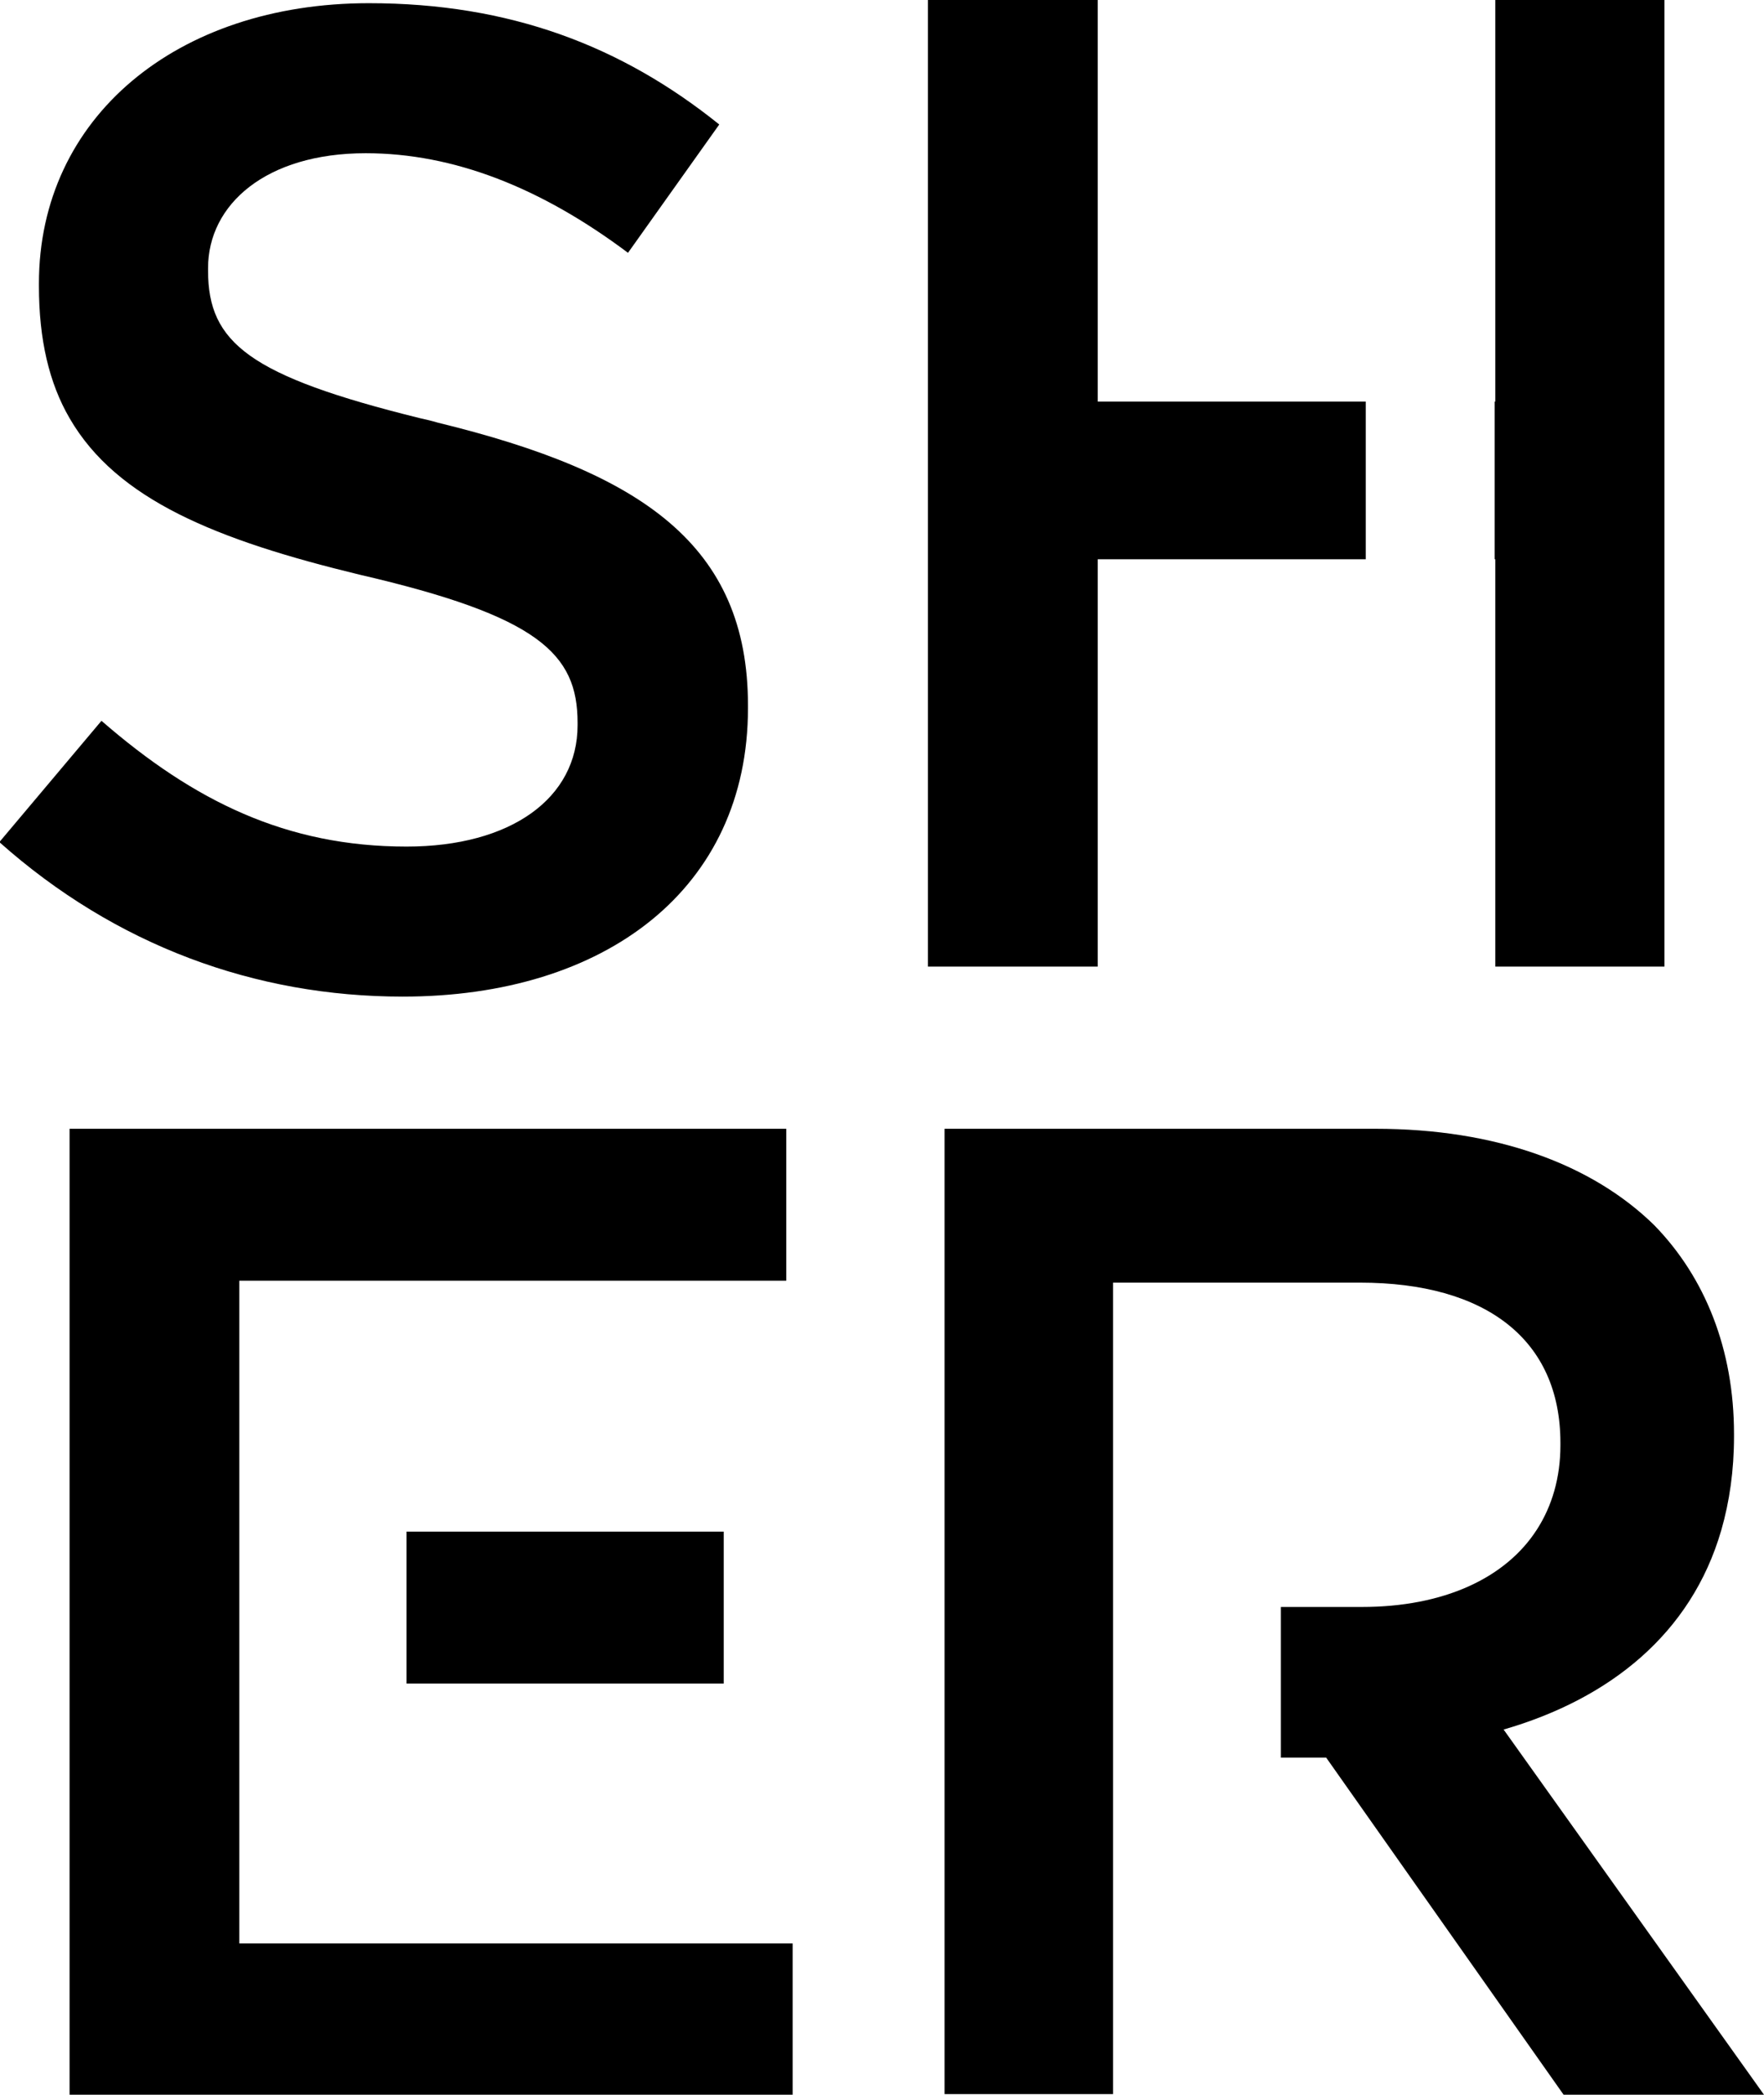
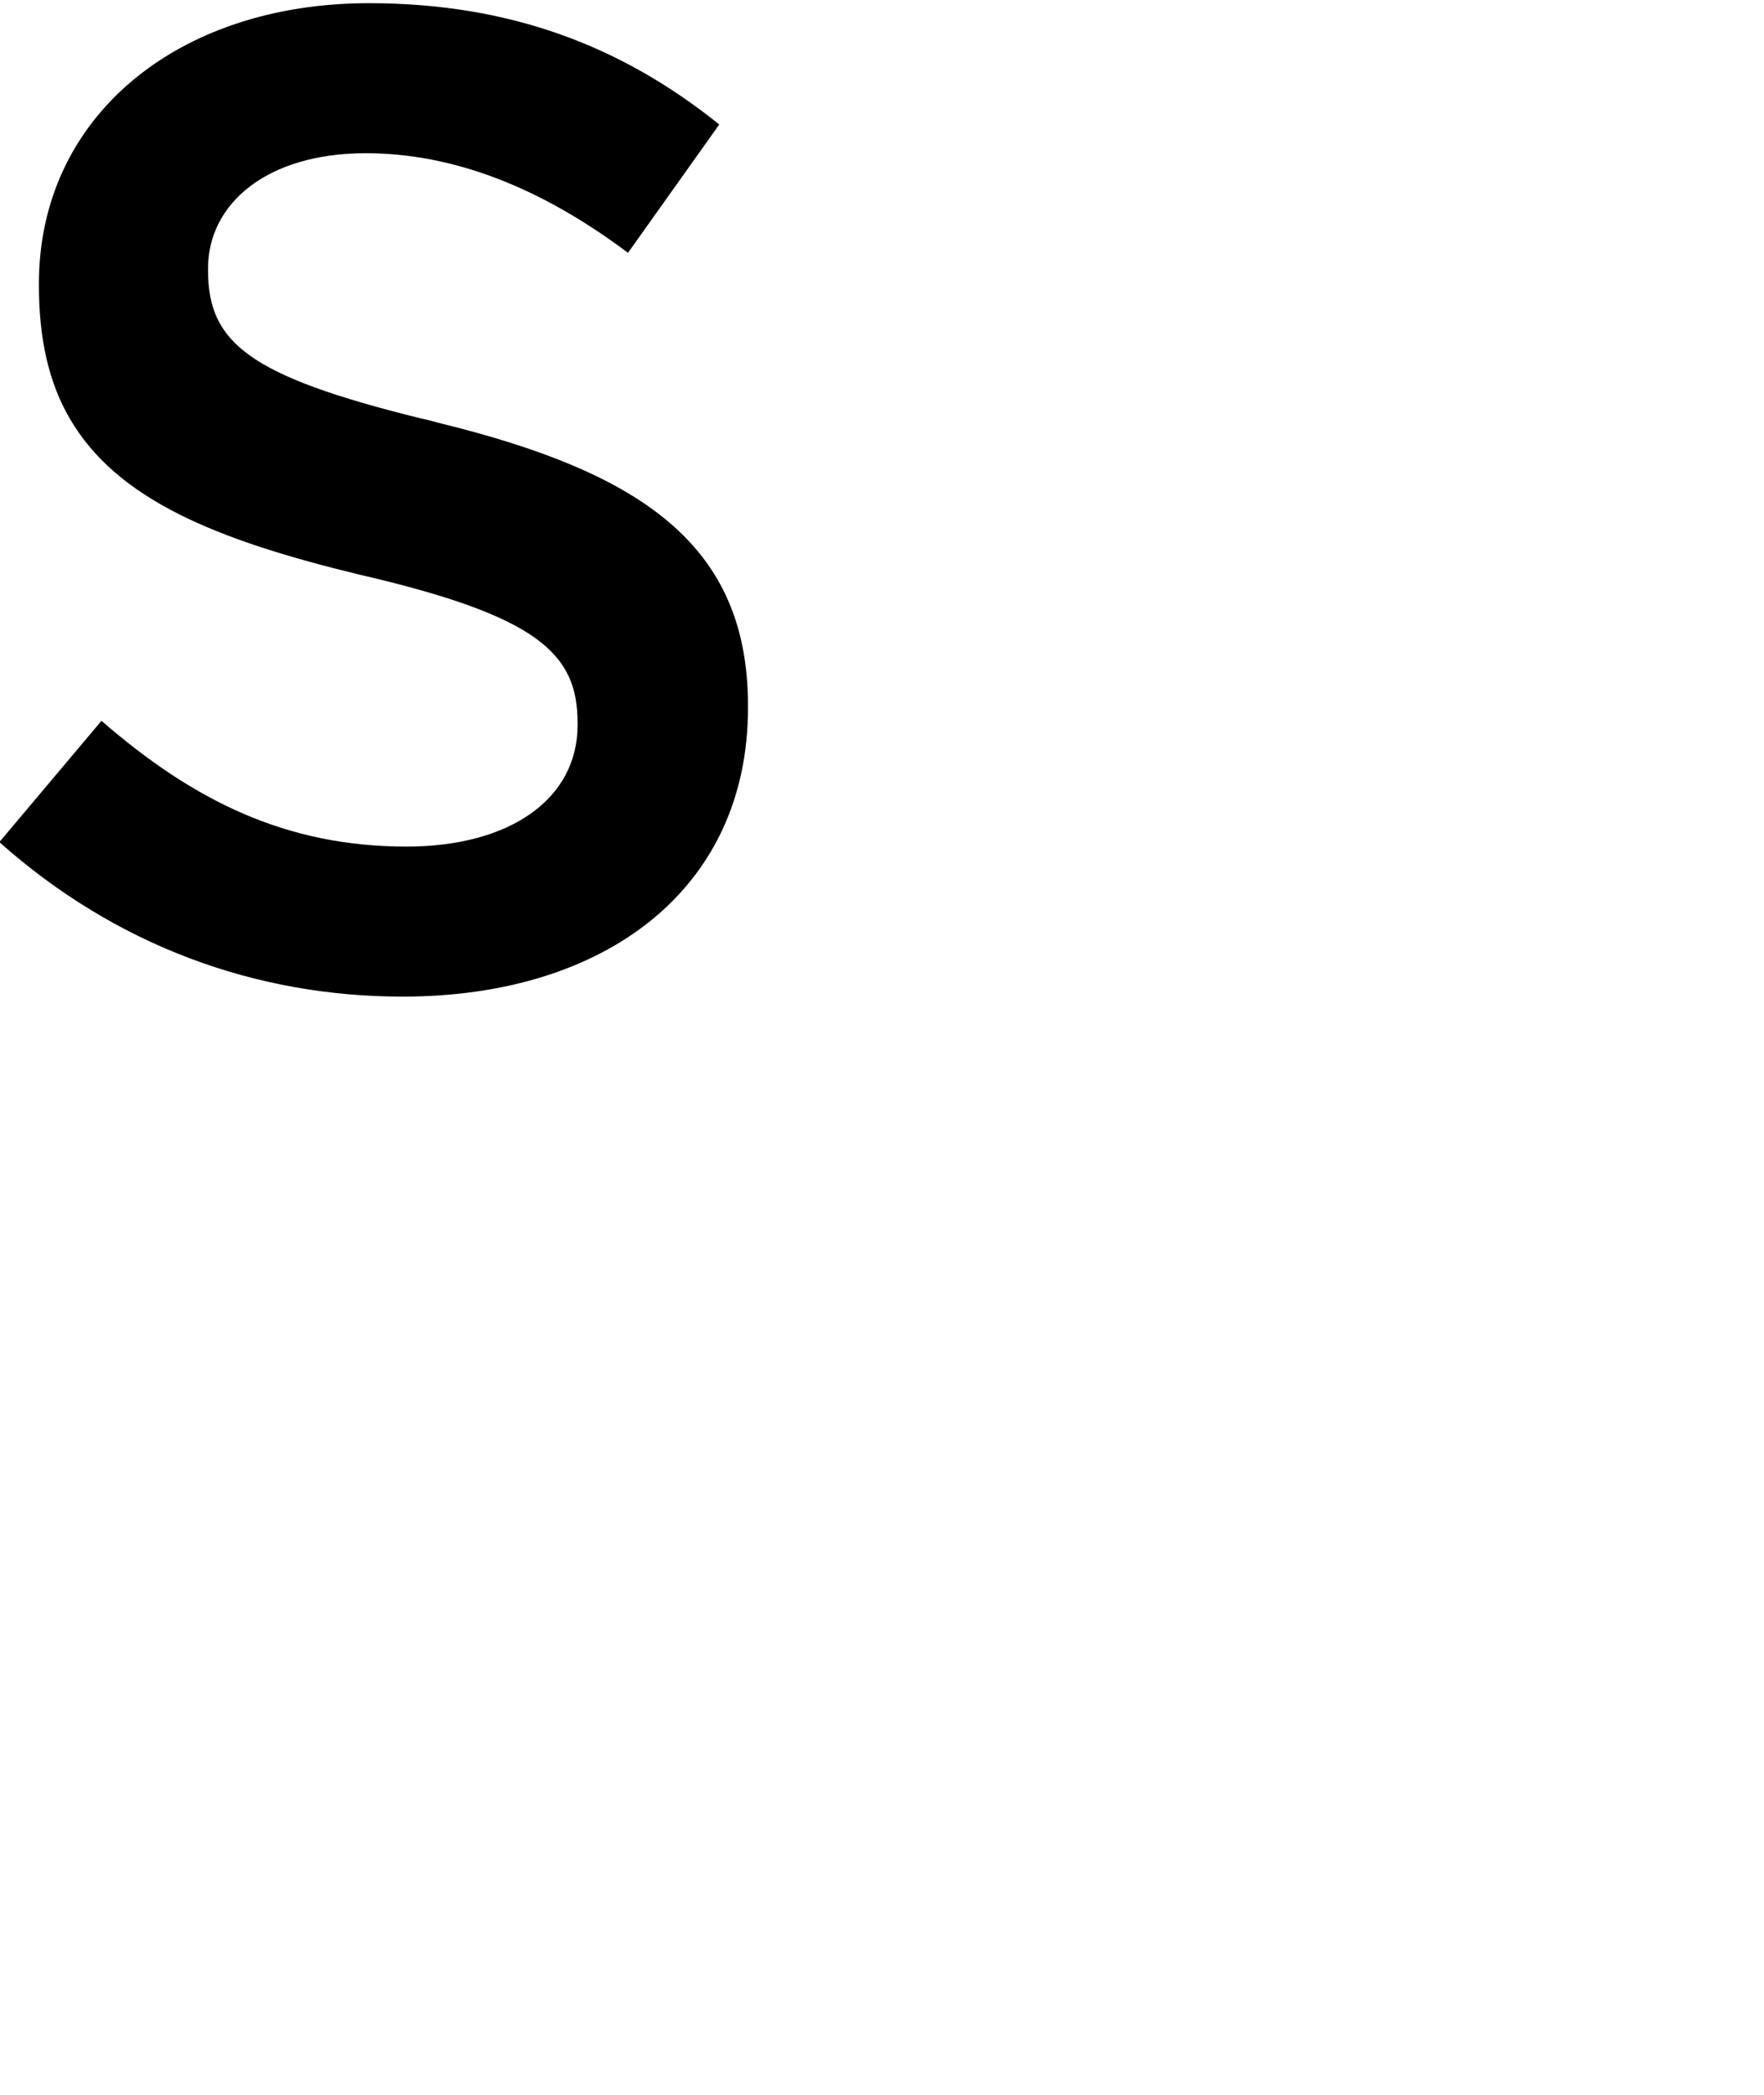
<svg xmlns="http://www.w3.org/2000/svg" version="1.1" id="Layer_1" x="0px" y="0px" viewBox="0 0 276.4 328.1" style="enable-background:new 0 0 276.4 328.1;" xml:space="preserve">
  <path d="M117.2,110.5v0.4c0,28.3-22.3,45.2-54.1,45.2c-23.1,0-45-8-63.2-24.2l16-19c14.5,12.6,29,19.7,47.8,19.7 c16.4,0,26.8-7.6,26.8-19v-0.4c0-10.8-6.1-16.7-34.2-23.2C34,84.6,18.3,78.3,10.9,65.5C7.7,60,6.1,53.2,6.1,44.8v-0.4 c0-26,21.6-43.9,51.7-43.9c22.1,0,39.6,6.7,54.9,19L98.4,39.6C84.8,29.4,71.1,24,57.3,24c-15.6,0-24.7,8-24.7,18v0.4 c0,11.3,6.5,16.5,33.2,23.1c0.9,0.2,1.8,0.4,2.8,0.7C100.6,74,117.2,85.4,117.2,110.5z" />
-   <polygon points="214,62.9 214,87.6 172,87.6 172,151.4 145.4,151.4 145.4,0 172,0 172,62.9 " />
-   <polygon points="260.8,0 260.8,151.4 234.3,151.4 234.3,87.6 234.2,87.6 234.2,62.9 234.3,62.9 234.3,0 " />
-   <polygon points="124.2,304.4 124.2,328.1 10.9,328.1 10.9,176.8 123.2,176.8 123.2,200.6 37.5,200.6 37.5,232.8 37.5,232.8 37.5,270.8 37.5,270.8 37.5,304.4 " />
-   <rect x="63.7" y="239.9" width="49.7" height="23.8" />
  <g>
-     <path d="M276.4,328.1h-31.4l-37.2-52.8h-7.1v-23.6h12.7c12.8,0,22.5-4.5,27.4-12.1c2.4-3.7,3.7-8.2,3.7-13.2v-0.4 c0-16.2-11.7-25.1-31.4-25.1h-38.7v43.8h0v38h0v45.3H148V176.8h67.5c19,0,34,5.6,43.7,15.1c8,8.2,12.5,19.5,12.5,32.7v0.4 c0,5.3-0.7,10.2-2,14.7c-4.7,16.2-17.5,26.4-34.1,31.2L276.4,328.1z" />
-   </g>
+     </g>
</svg>